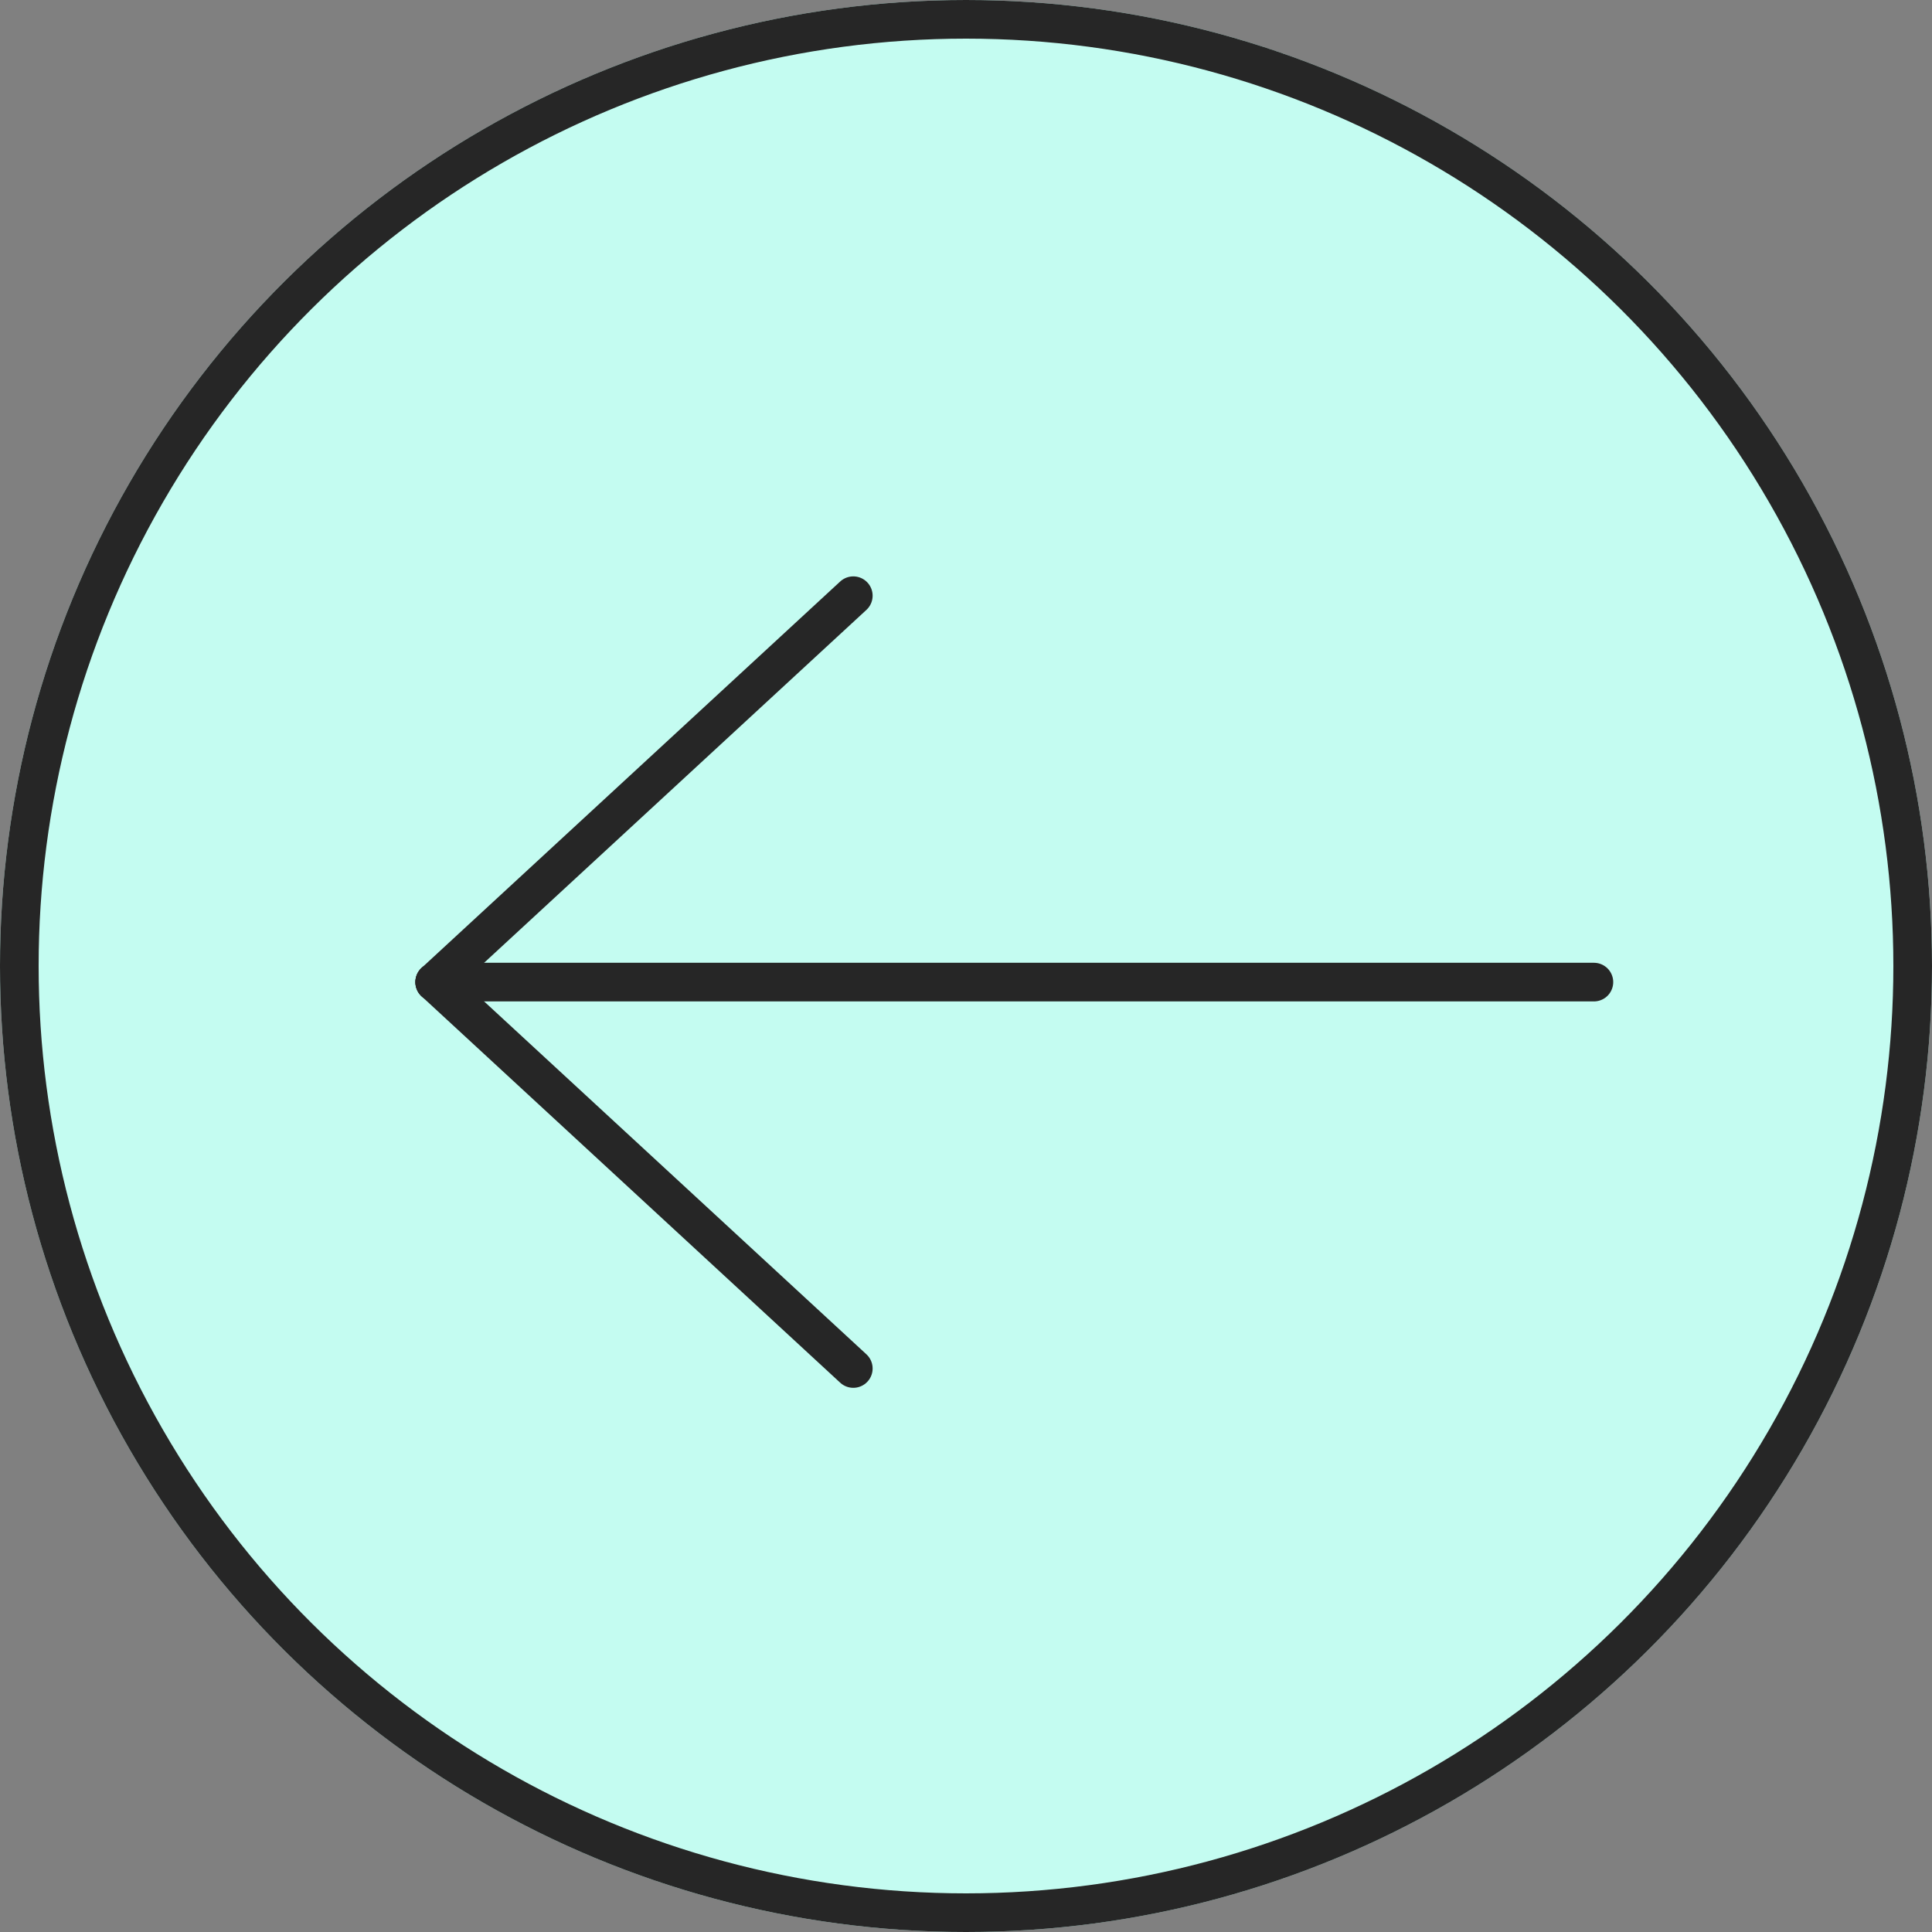
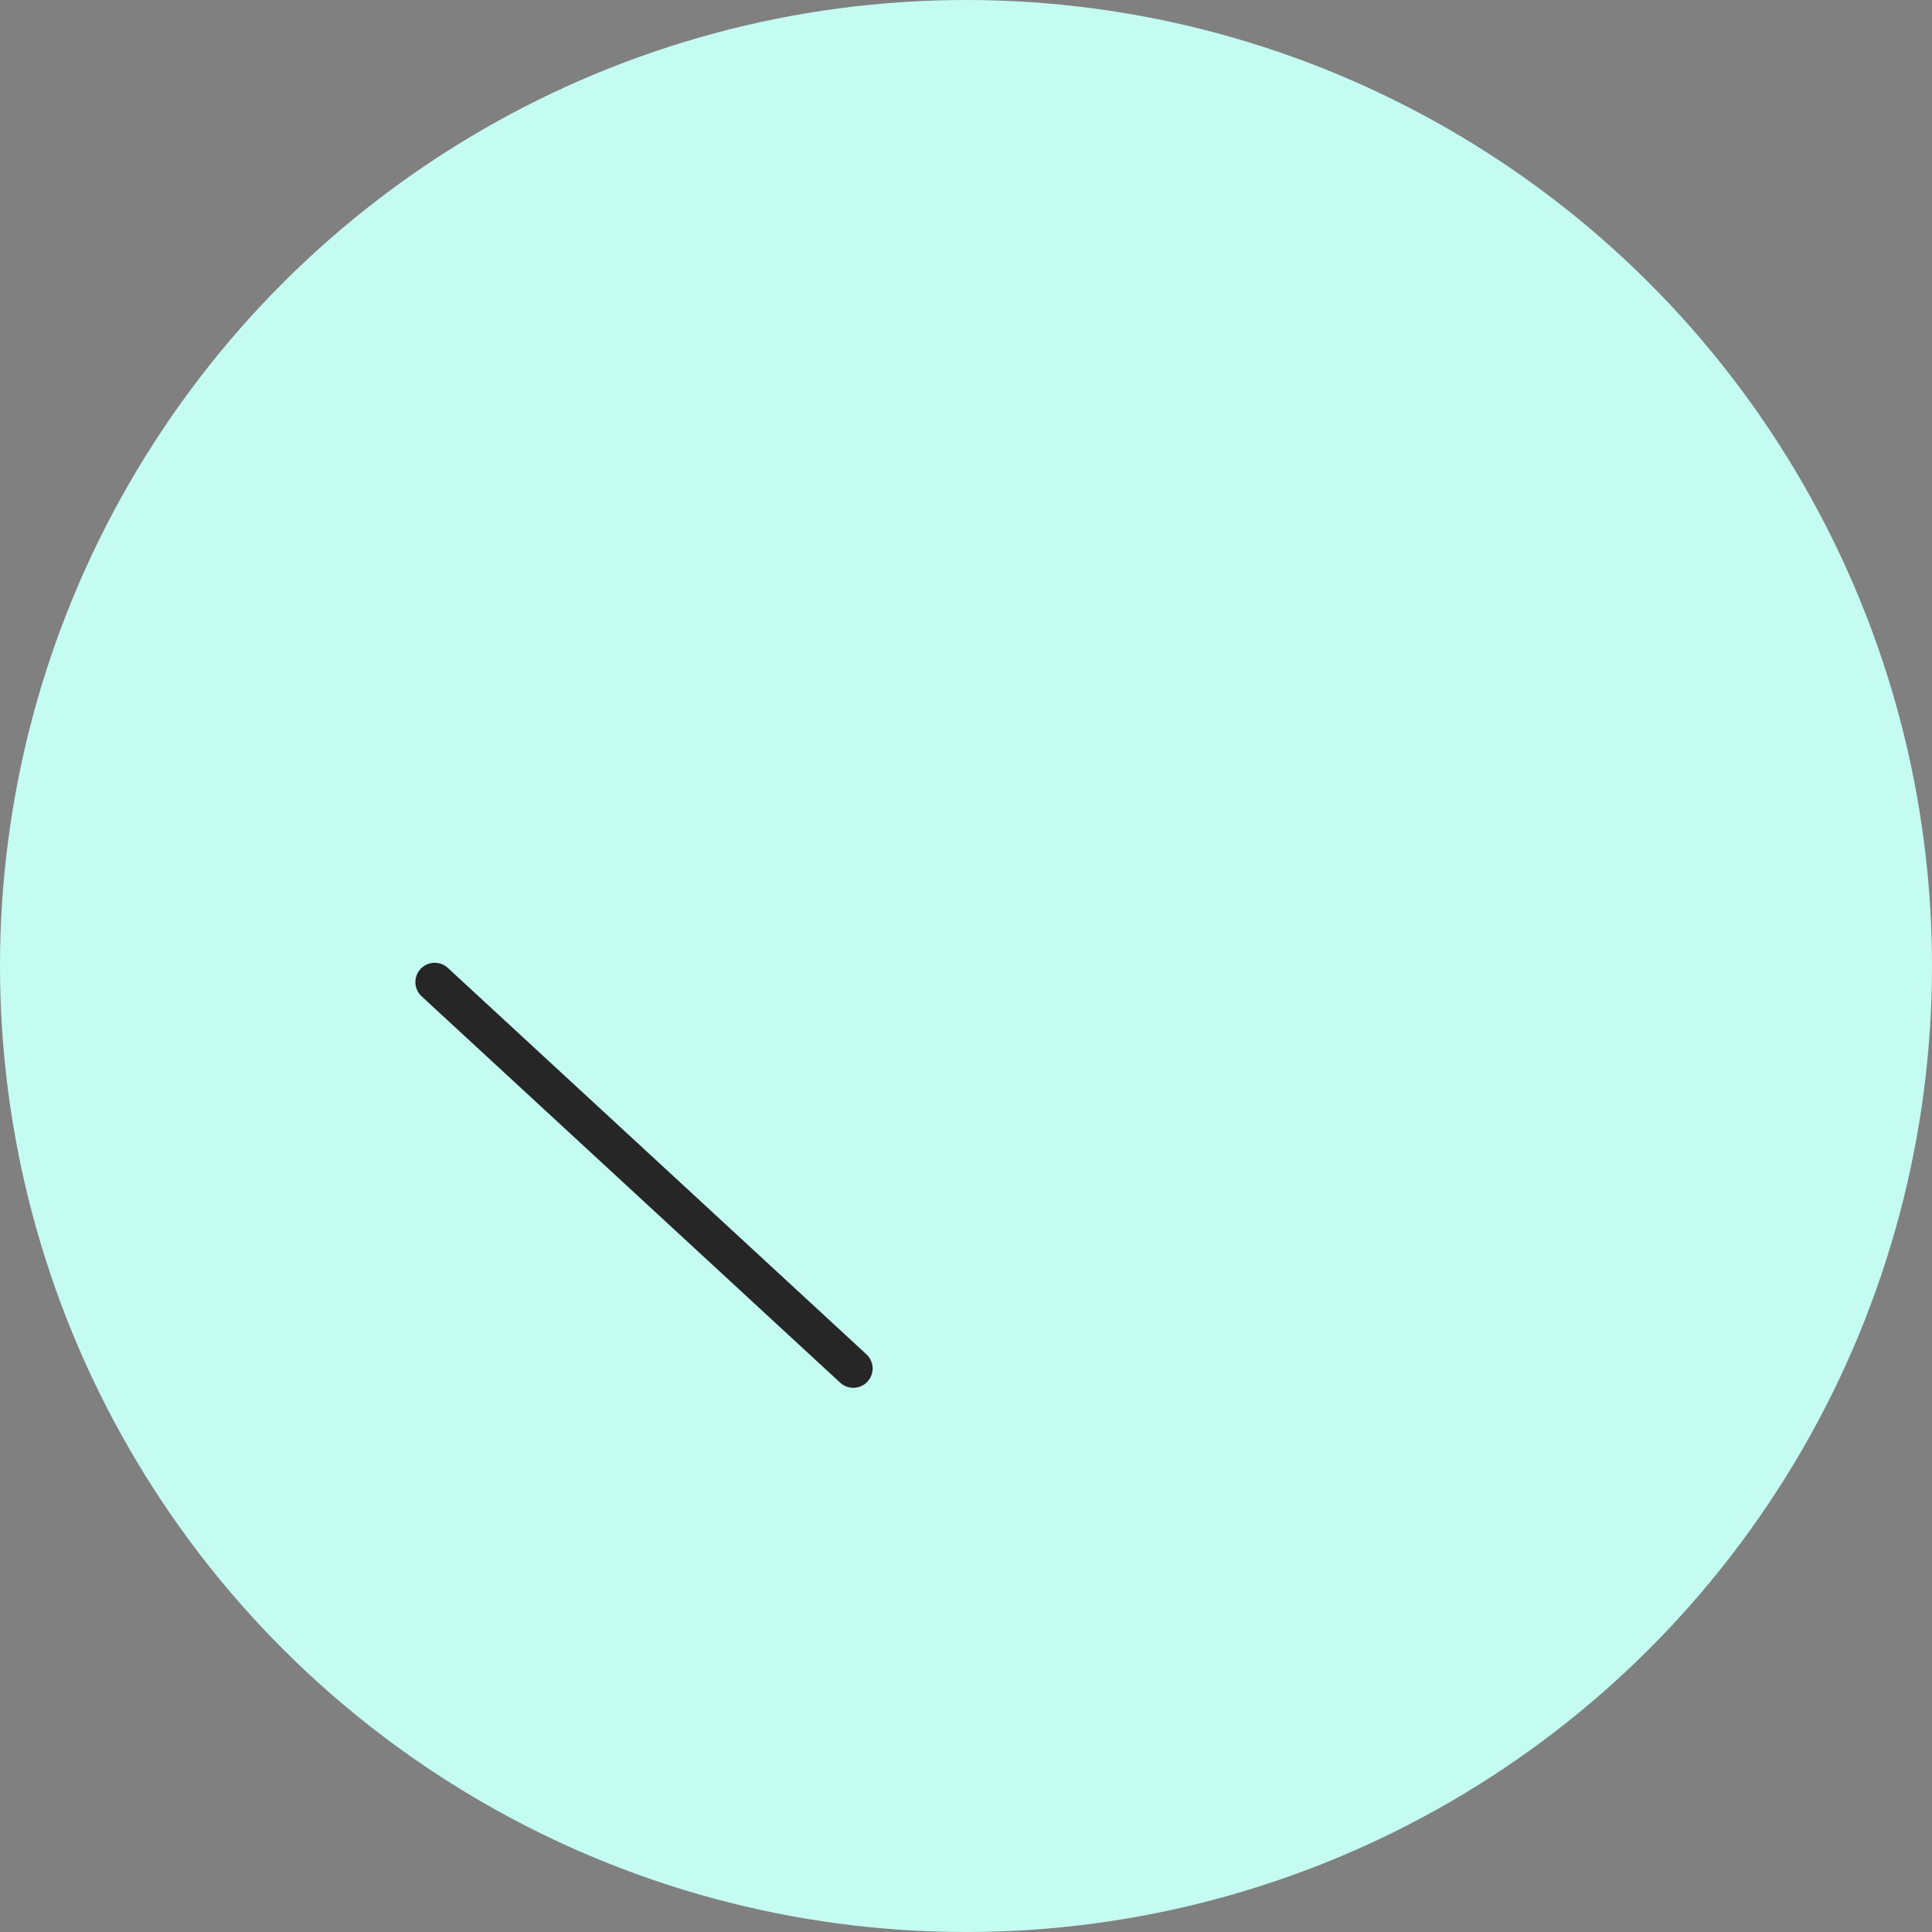
<svg xmlns="http://www.w3.org/2000/svg" width="60" height="60" viewBox="0 0 60 60">
  <rect x="0" y="0" width="60" height="60" fill="#808080" stroke="none" />
  <defs>
    <clipPath id="clip-Artboard_19">
      <rect width="60" height="60" />
    </clipPath>
  </defs>
  <g id="Artboard_19" data-name="Artboard – 19" clip-path="url(#clip-Artboard_19)">
    <g id="Group_123" data-name="Group 123" transform="translate(60) rotate(90)">
      <g id="Ellipse_3" data-name="Ellipse 3" fill="#c4fcf1" stroke="#262626" stroke-width="1.2">
        <circle cx="30" cy="30" r="30" stroke="none" />
-         <circle cx="30" cy="30" r="29.4" fill="none" />
      </g>
-       <line id="Line_5" data-name="Line 5" y2="36" transform="translate(30.5 10.5)" fill="none" stroke="#262626" stroke-linecap="round" stroke-width="1.2" />
      <line id="Line_6" data-name="Line 6" x1="12" y2="13" transform="translate(30.5 33.5)" fill="none" stroke="#262626" stroke-linecap="round" stroke-width="1.2" />
-       <line id="Line_7" data-name="Line 7" x2="12" y2="13" transform="translate(18.5 33.5)" fill="none" stroke="#262626" stroke-linecap="round" stroke-width="1.2" />
    </g>
  </g>
</svg>